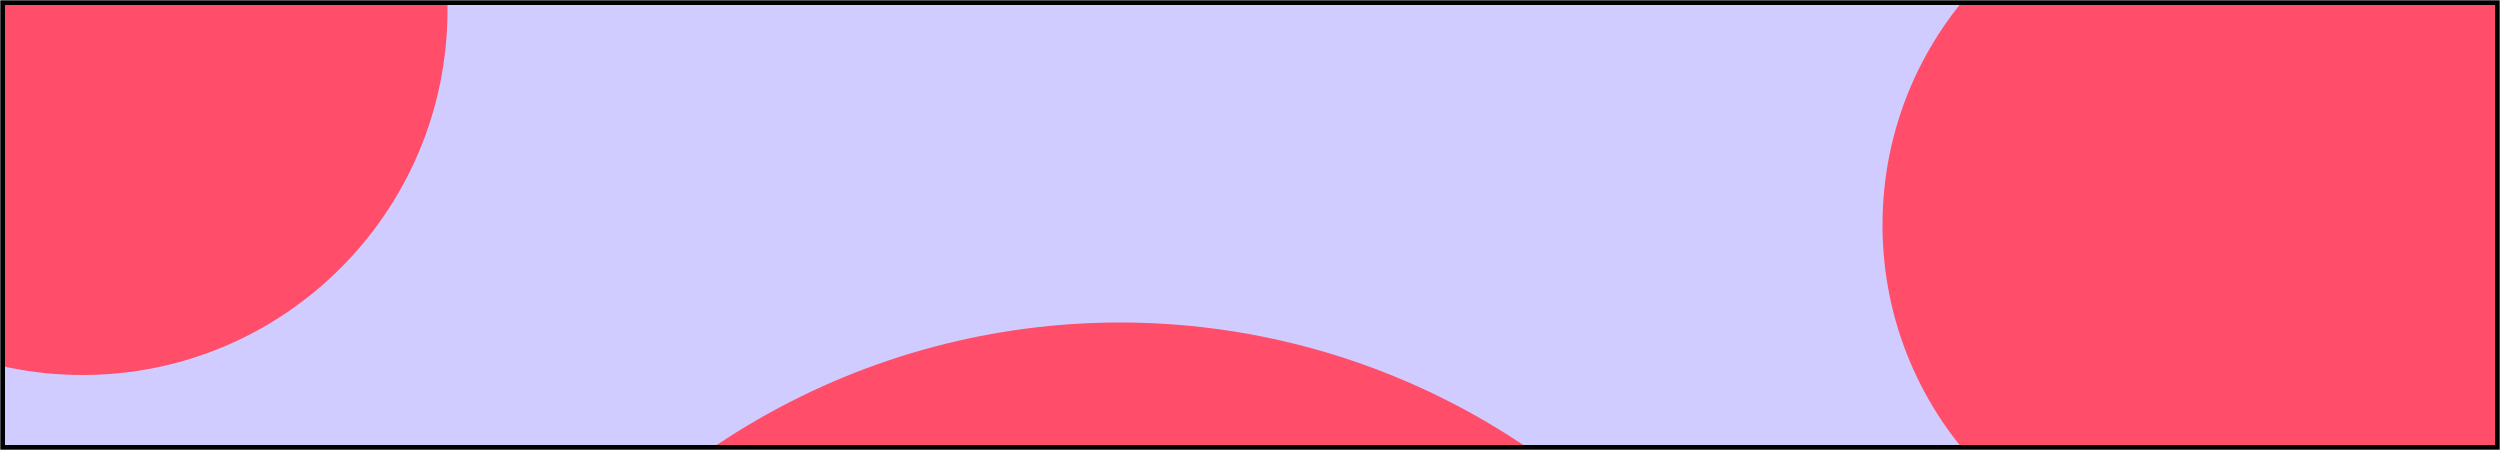
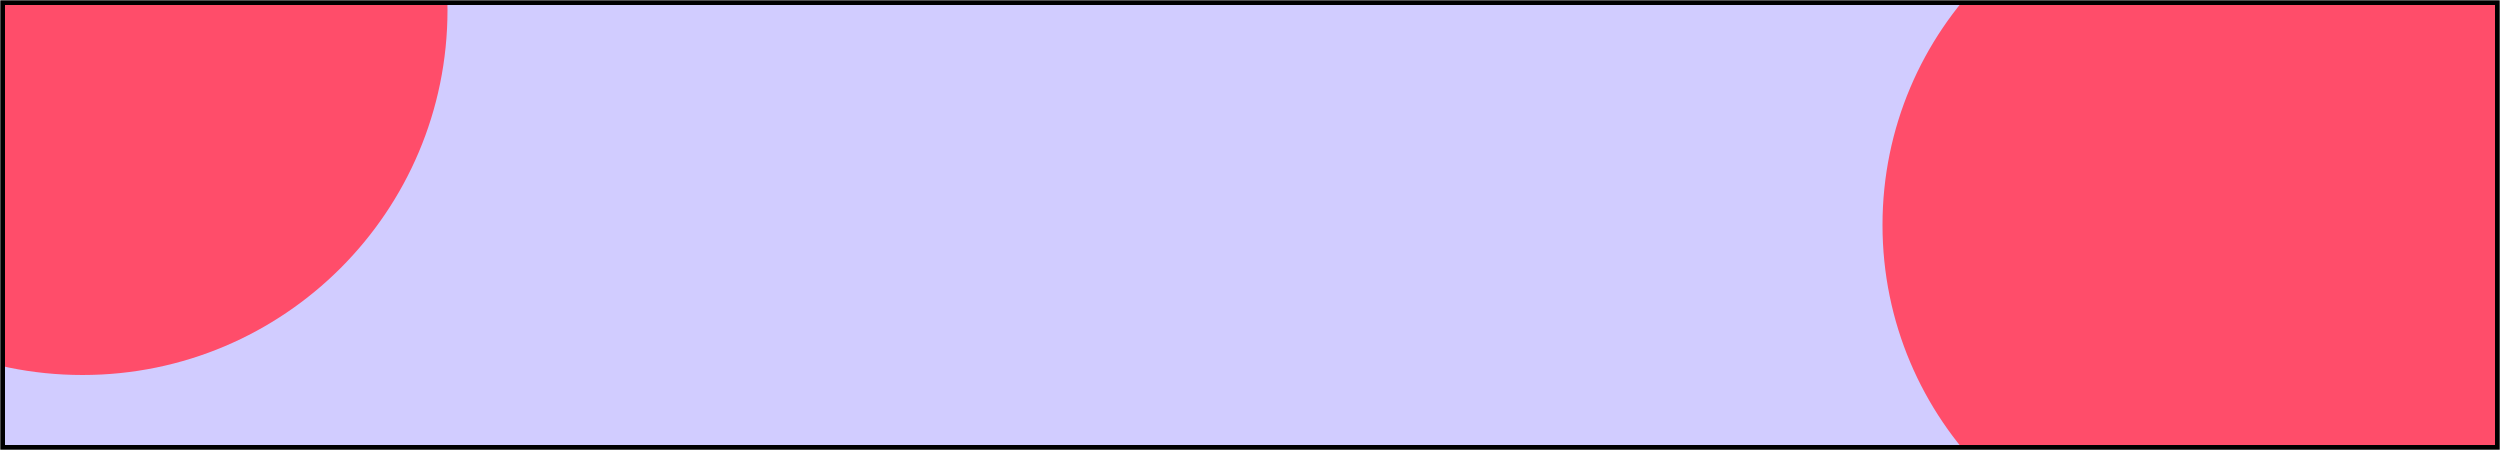
<svg xmlns="http://www.w3.org/2000/svg" width="1000" height="180" viewBox="0 0 1000 180" fill="none">
  <mask id="mask0_11_47" style="mask-type:alpha" maskUnits="userSpaceOnUse" x="0" y="0" width="1000" height="180">
    <rect width="1000" height="180" fill="#00ADEF" />
  </mask>
  <g mask="url(#mask0_11_47)">
    <rect width="1000" height="180" fill="#D1CCFF" />
    <circle cx="33" cy="4" r="146" fill="#FF4D6A" />
-     <circle cx="448" cy="419" r="290" fill="#FF4D6A" />
    <circle cx="894" cy="90" r="141" fill="#FF4D6A" />
    <rect x="1" y="1" width="998" height="178" stroke="black" stroke-width="2" />
  </g>
</svg>